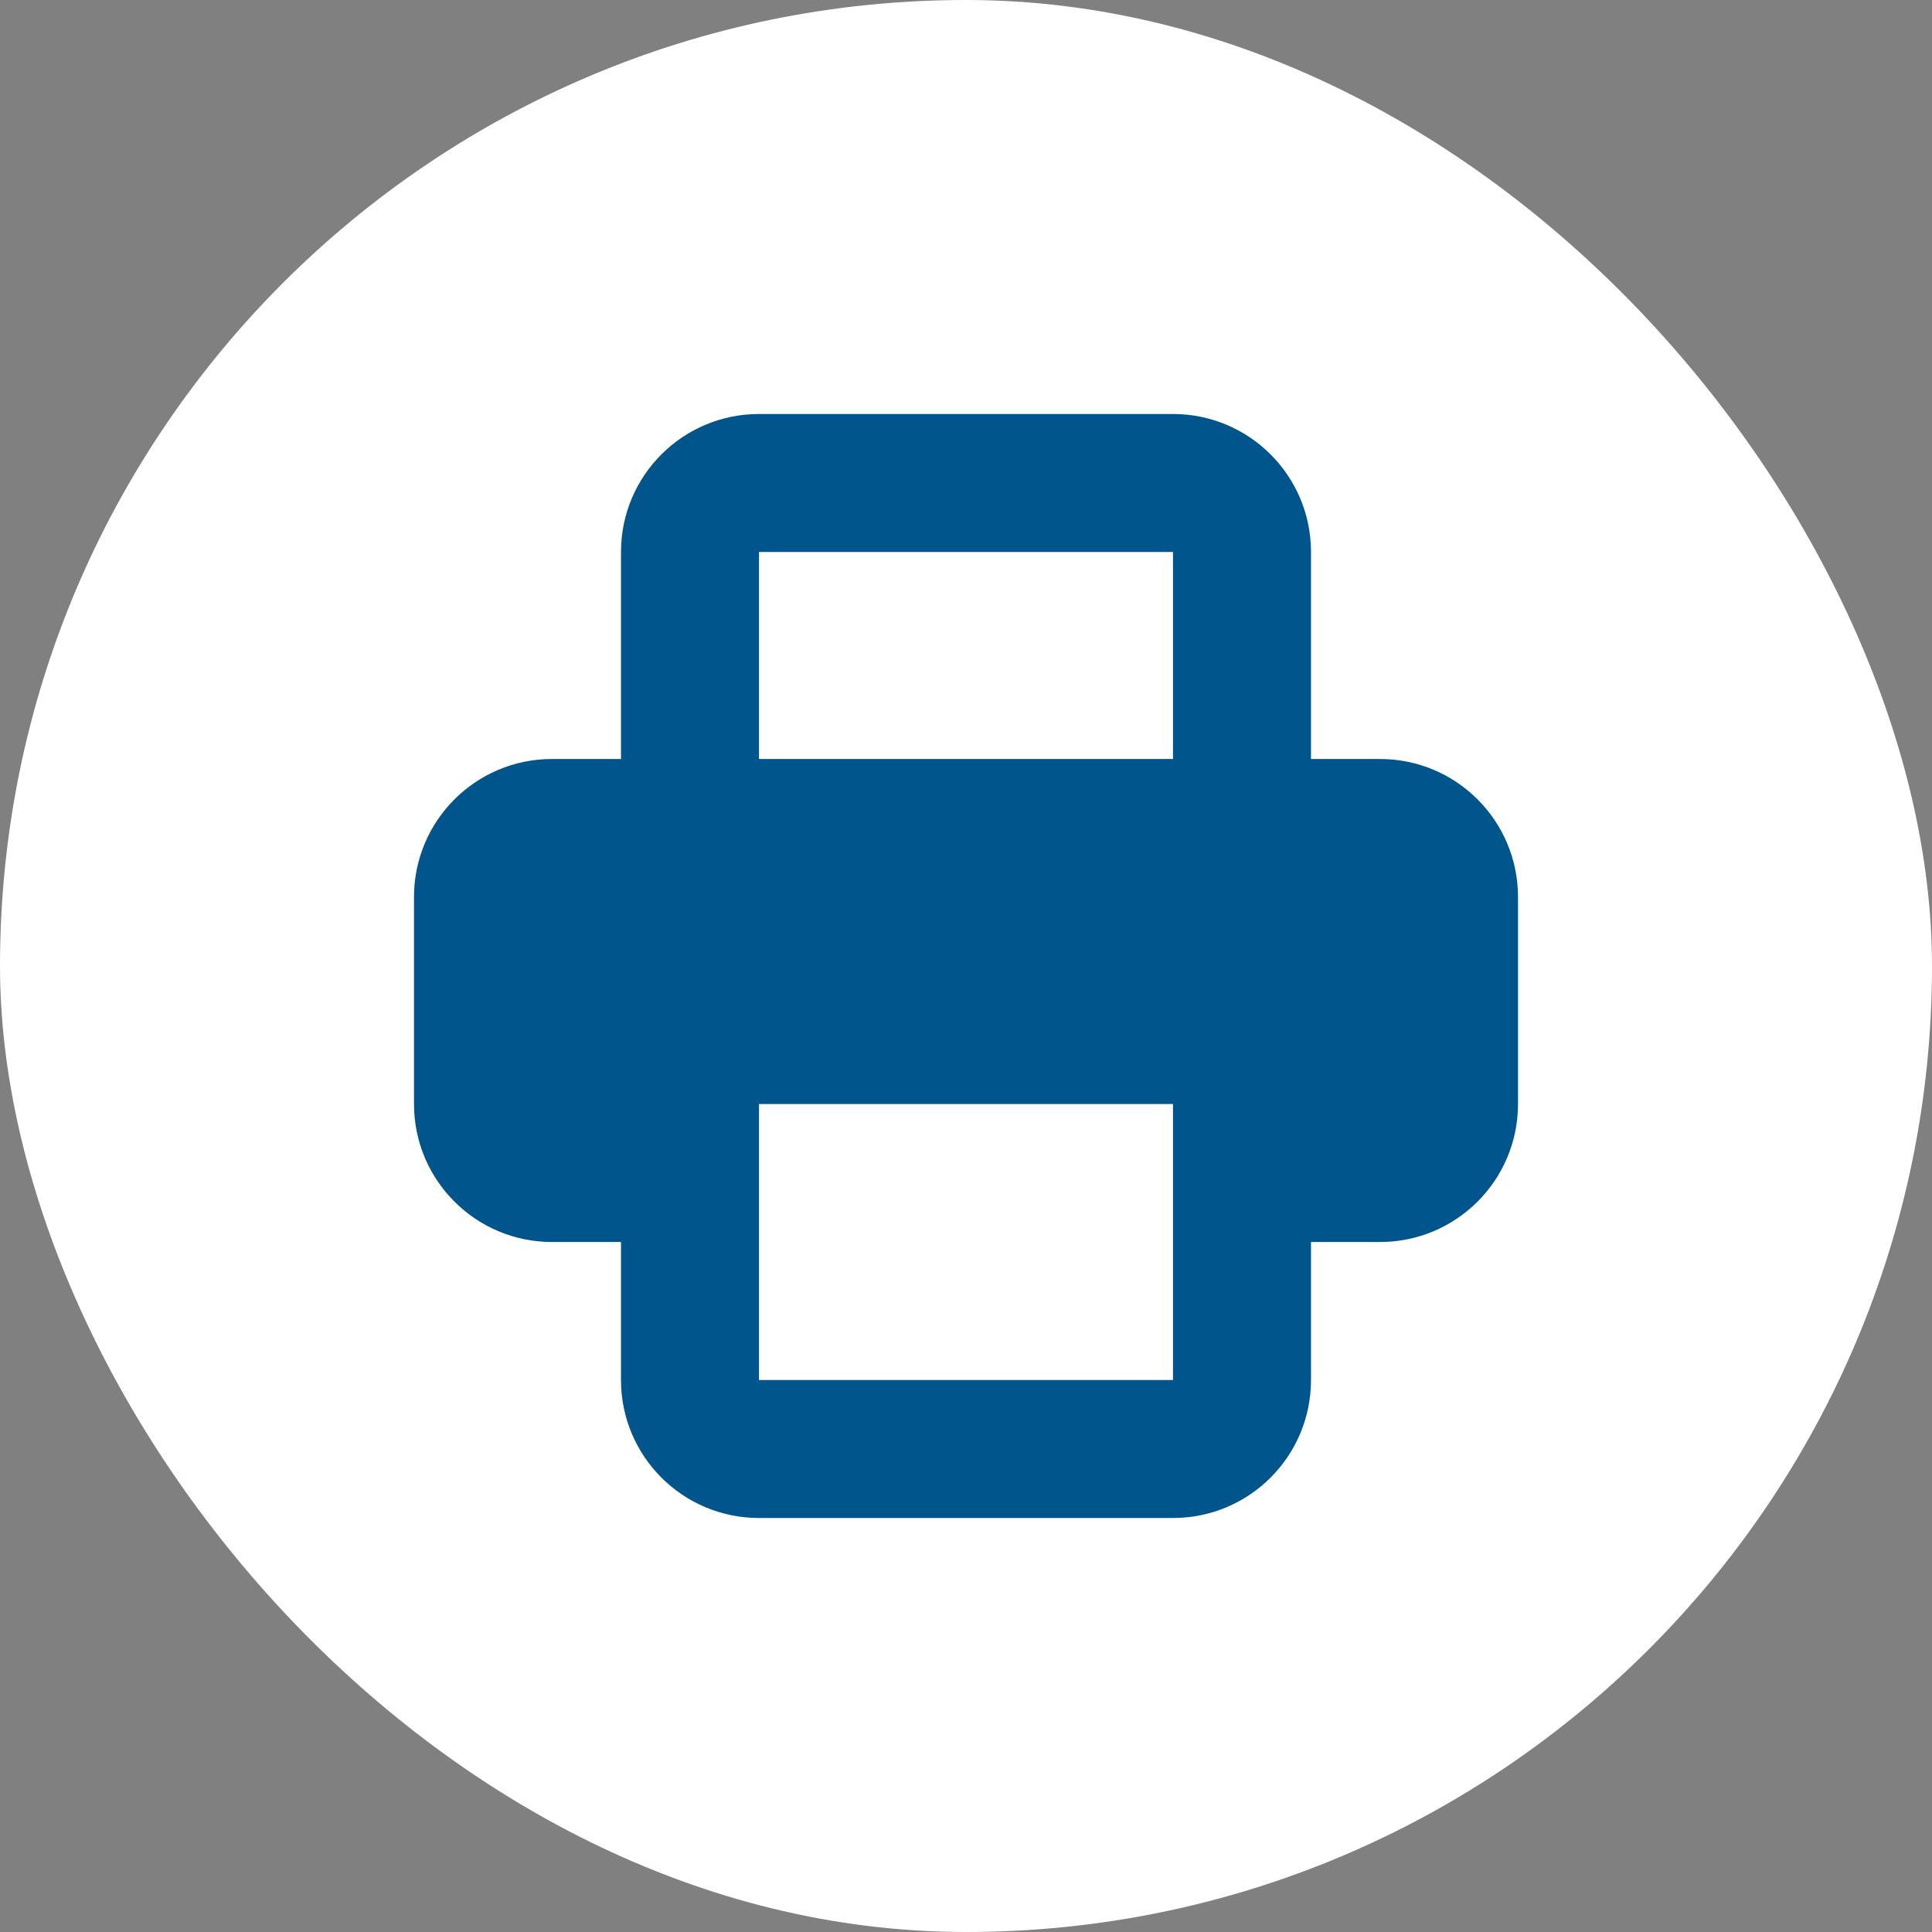
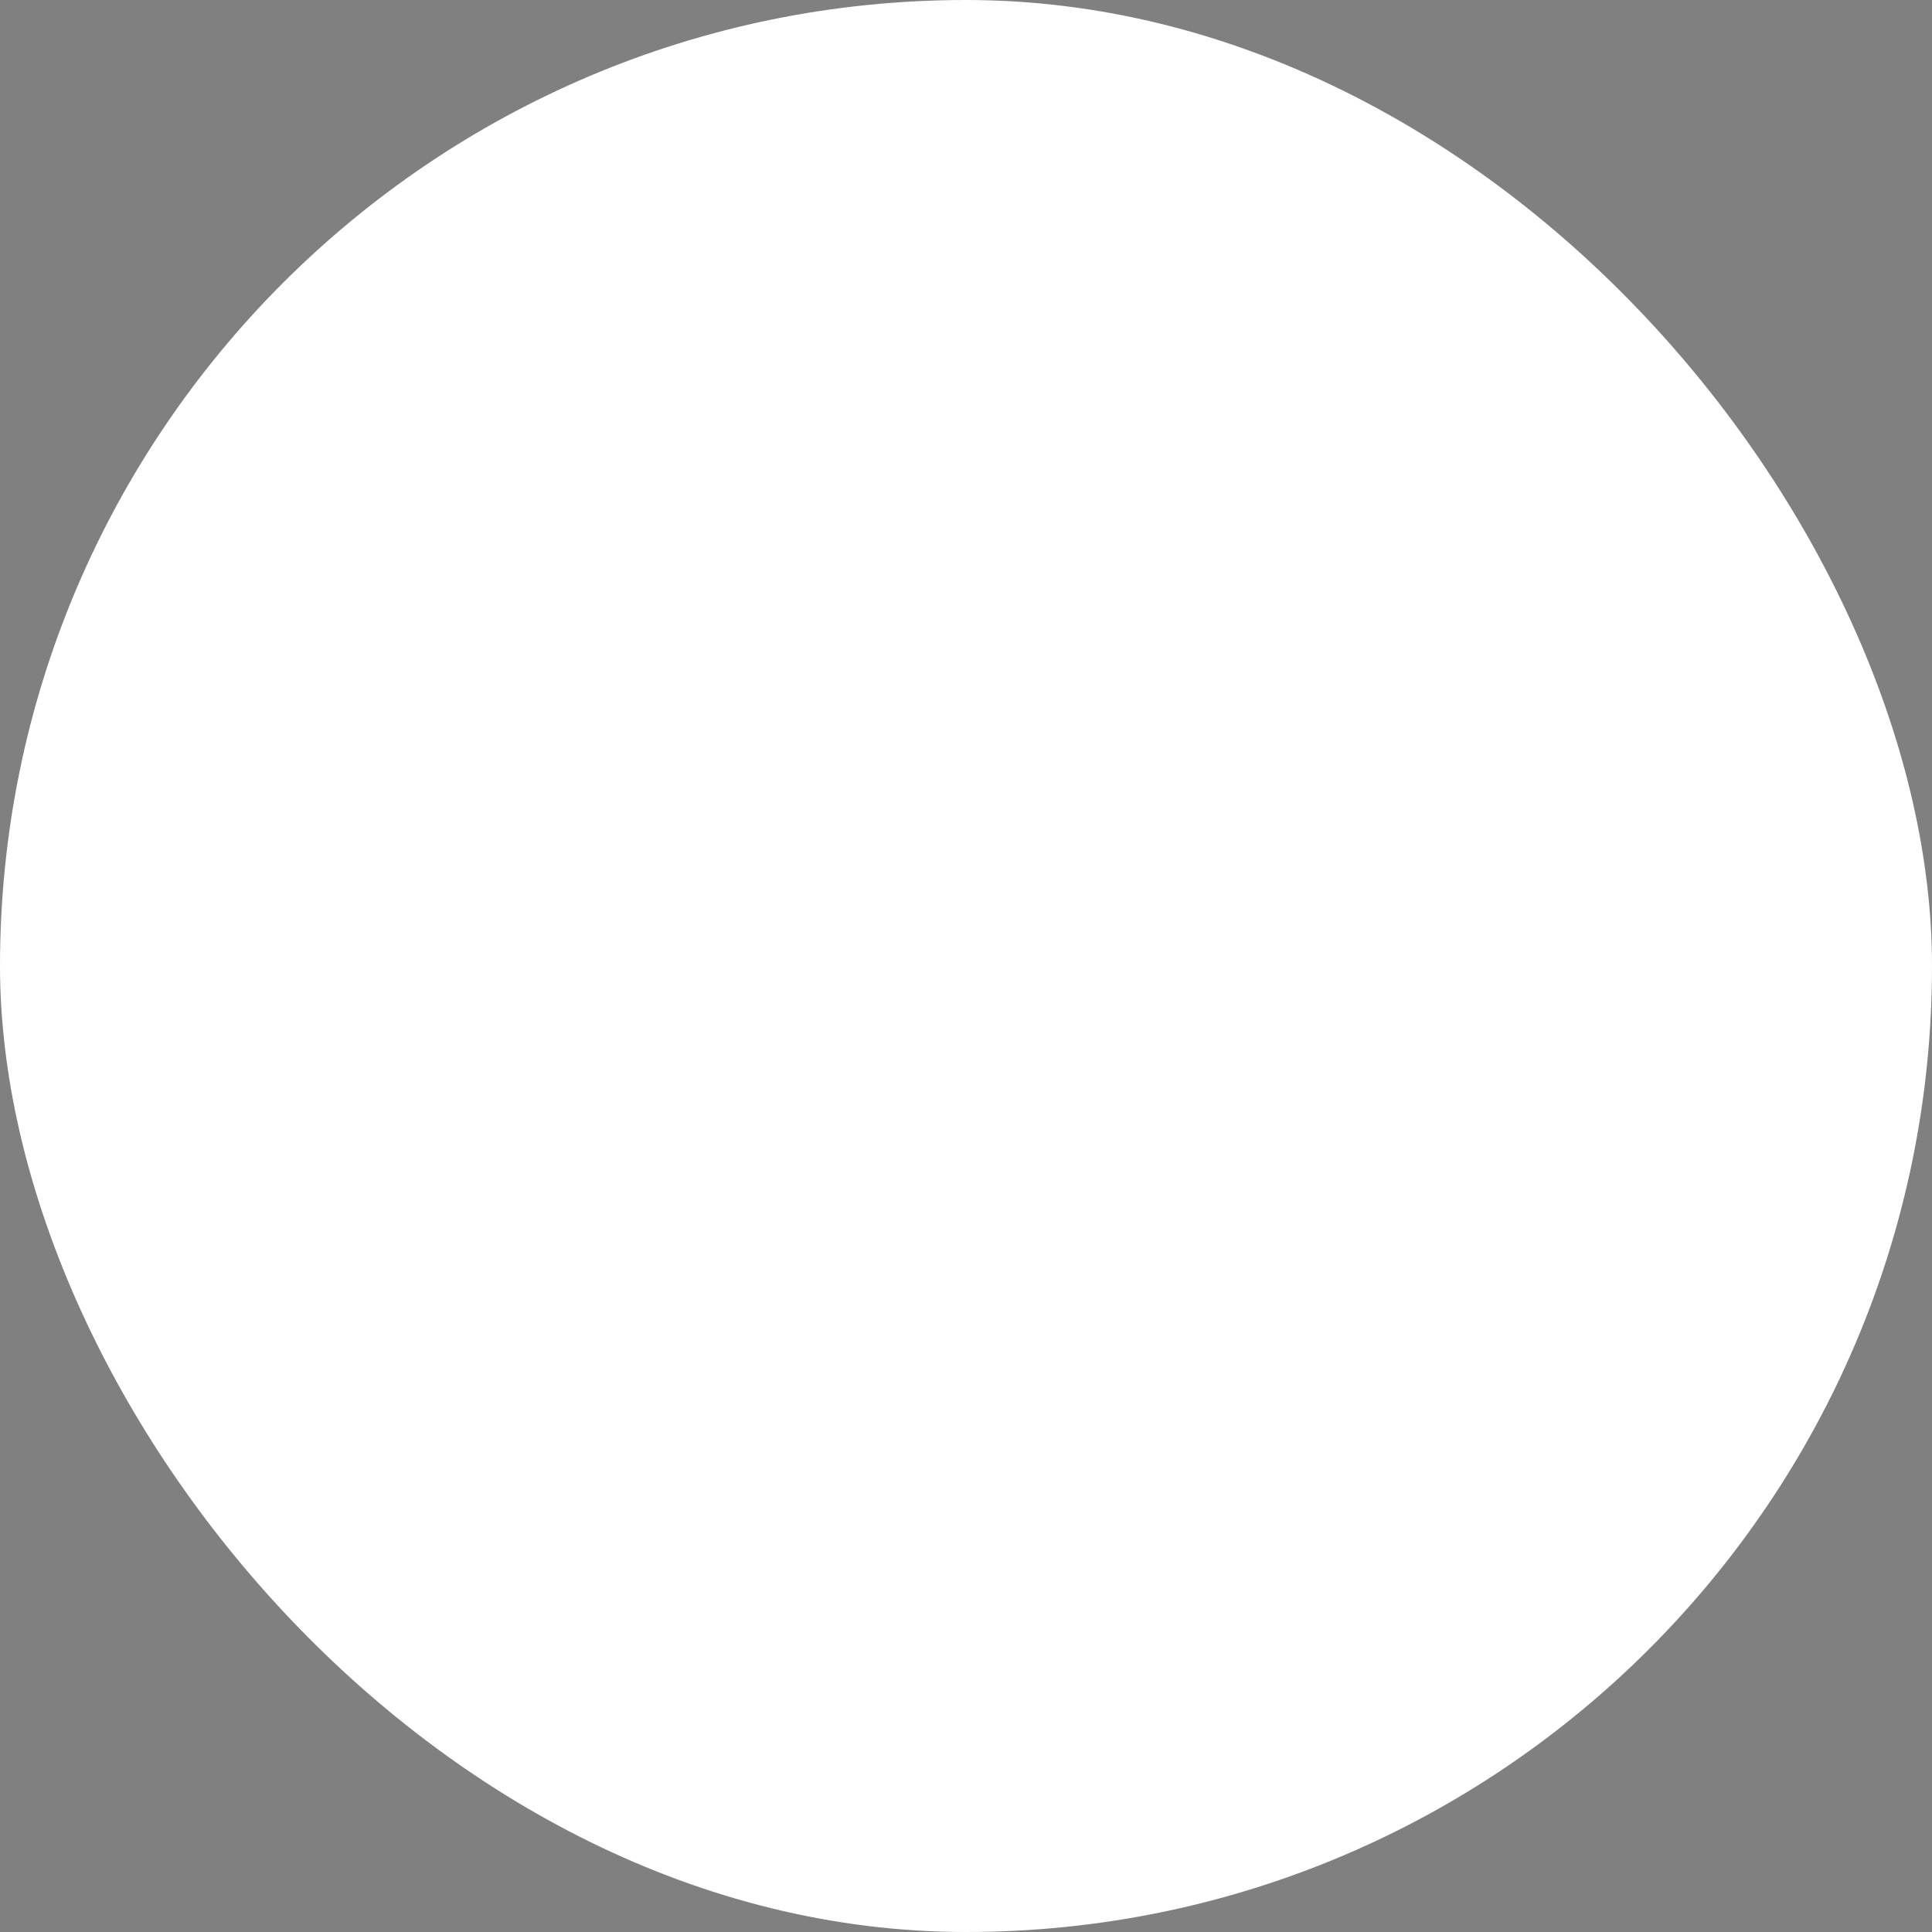
<svg xmlns="http://www.w3.org/2000/svg" width="28" height="28" viewBox="0 0 28 28" fill="none">
  <rect x="0" y="0" width="28" height="28" fill="#808080" stroke="none" />
  <rect width="28" height="28" rx="14" fill="white" />
-   <path fill-rule="evenodd" clip-rule="evenodd" d="M9 8V11H8C6.895 11 6 11.895 6 13V16C6 17.105 6.895 18 8 18H9V20C9 21.105 9.895 22 11 22H17C18.105 22 19 21.105 19 20V18H20C21.105 18 22 17.105 22 16V13C22 11.895 21.105 11 20 11H19V8C19 6.895 18.105 6 17 6H11C9.895 6 9 6.895 9 8ZM17 8H11V11H17V8ZM17 16H11V20H17V16Z" fill="#00558D" />
</svg>